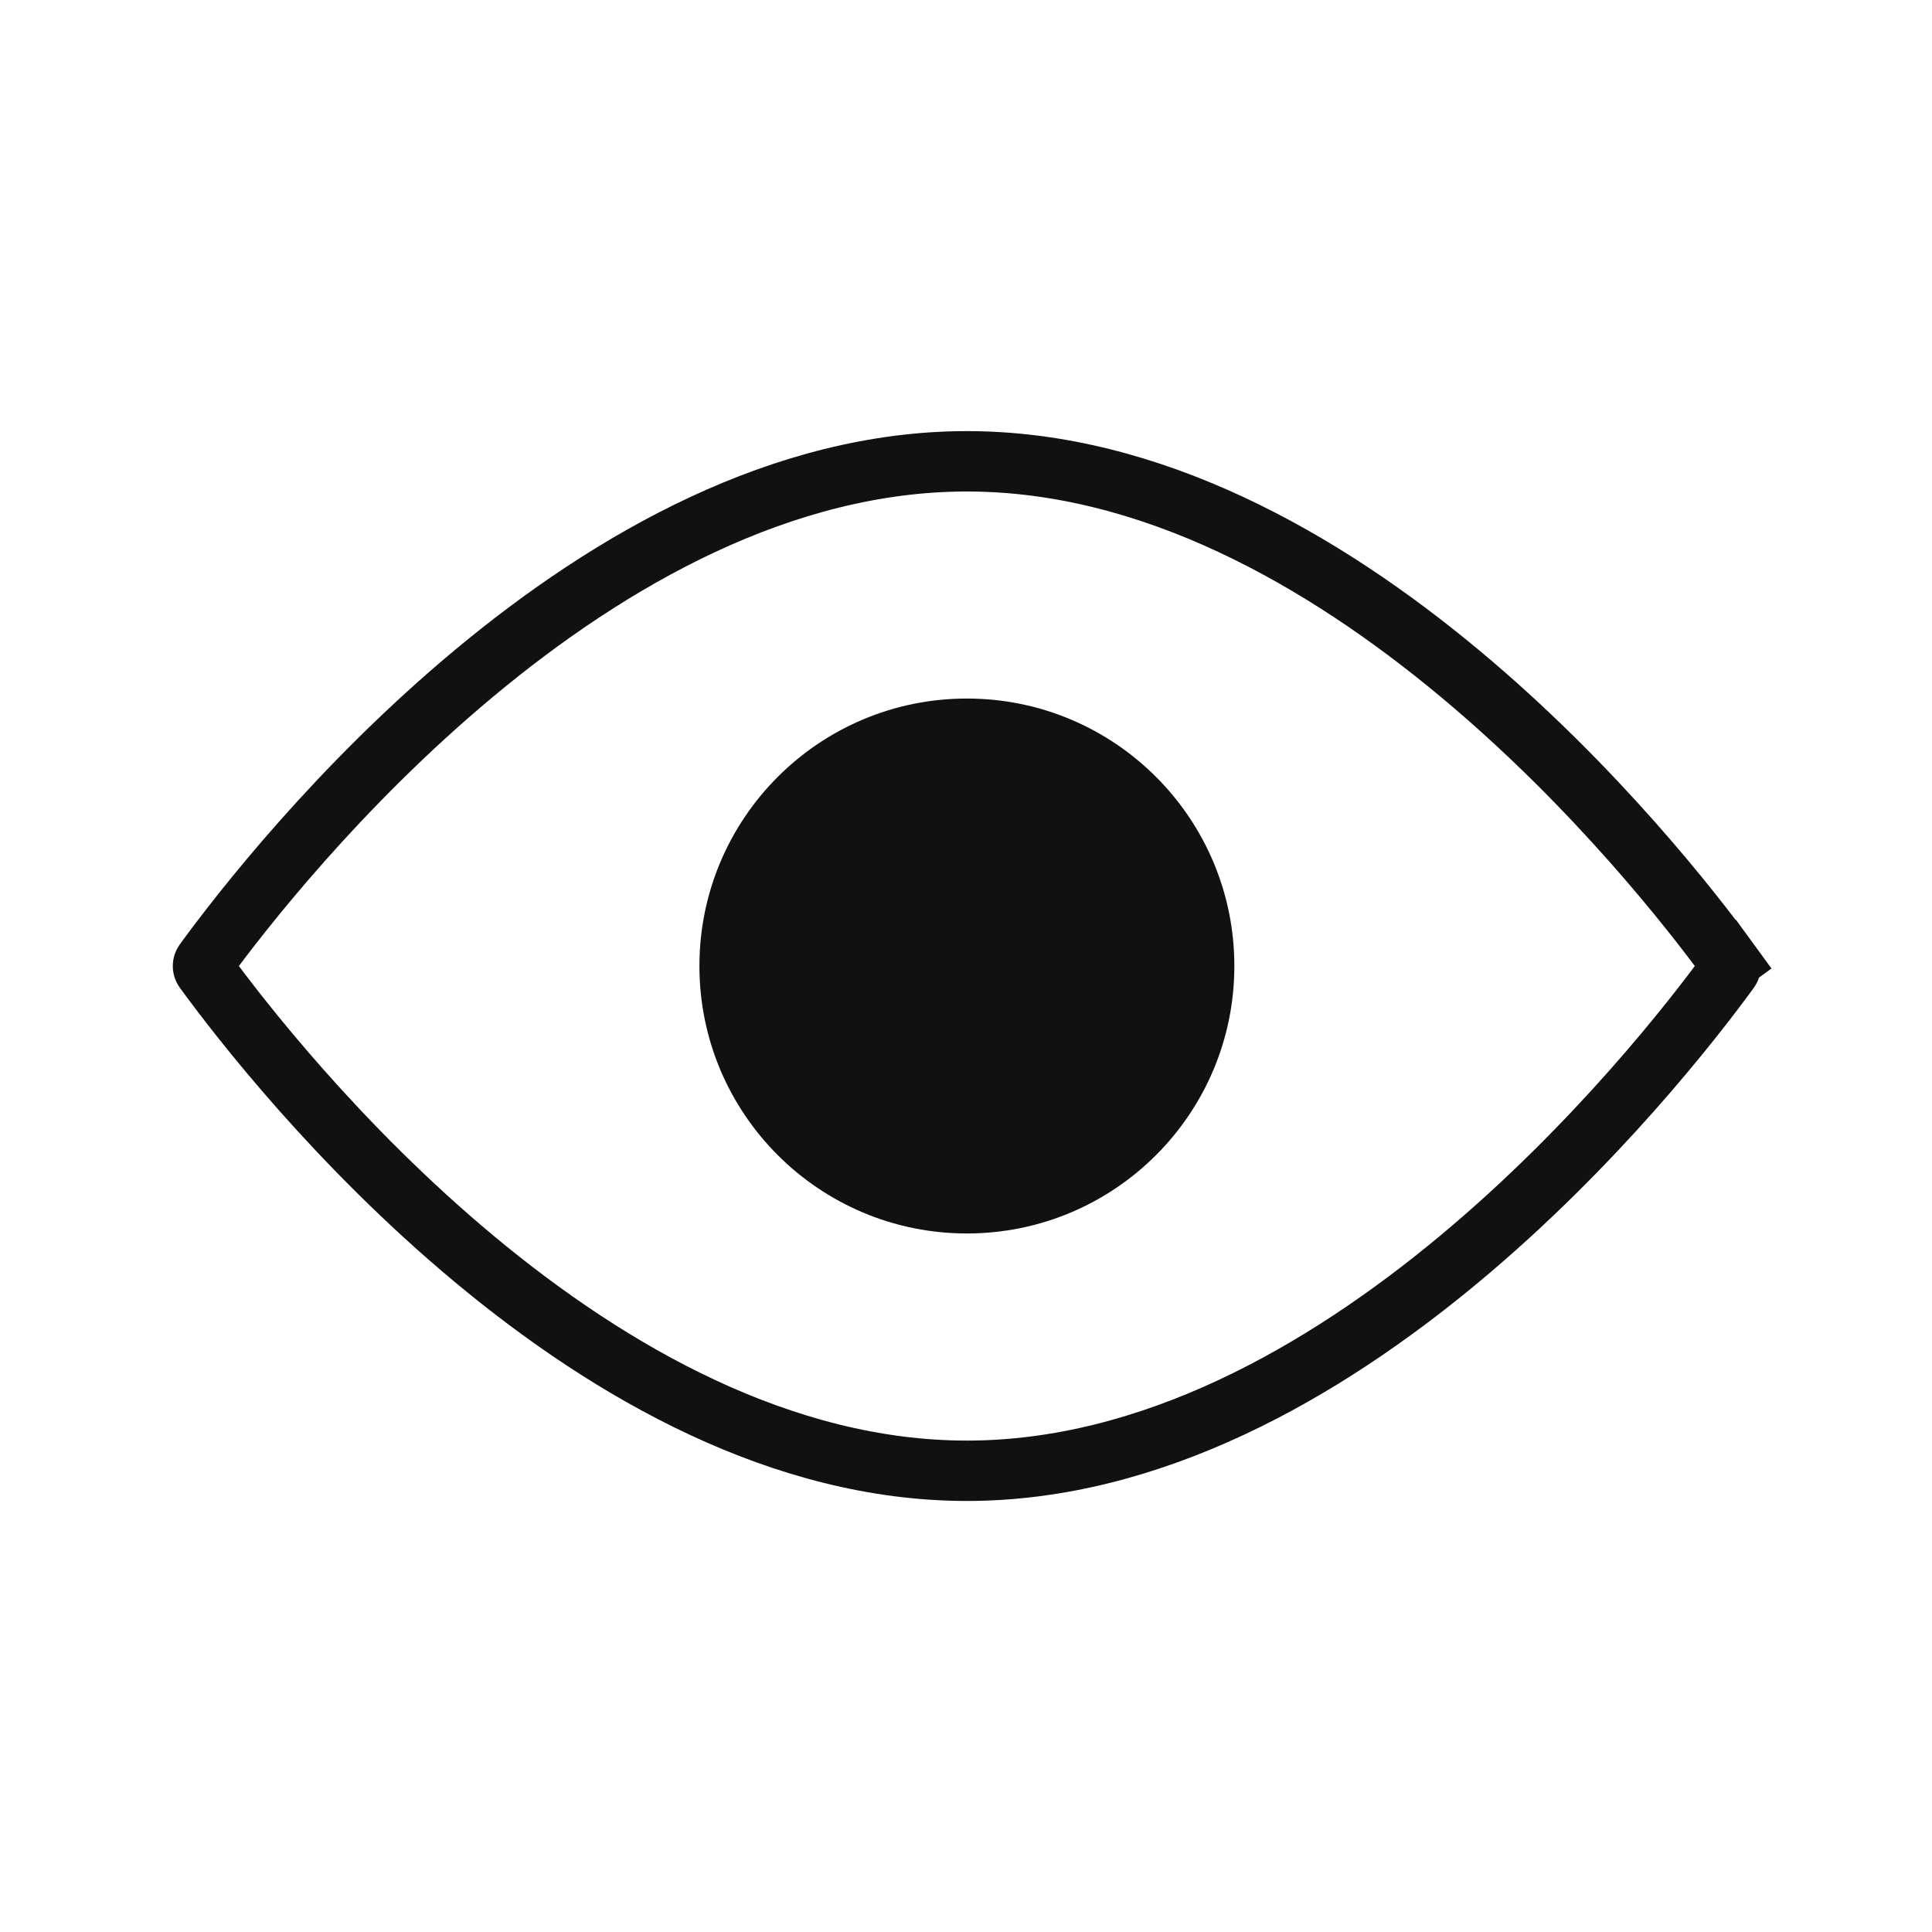
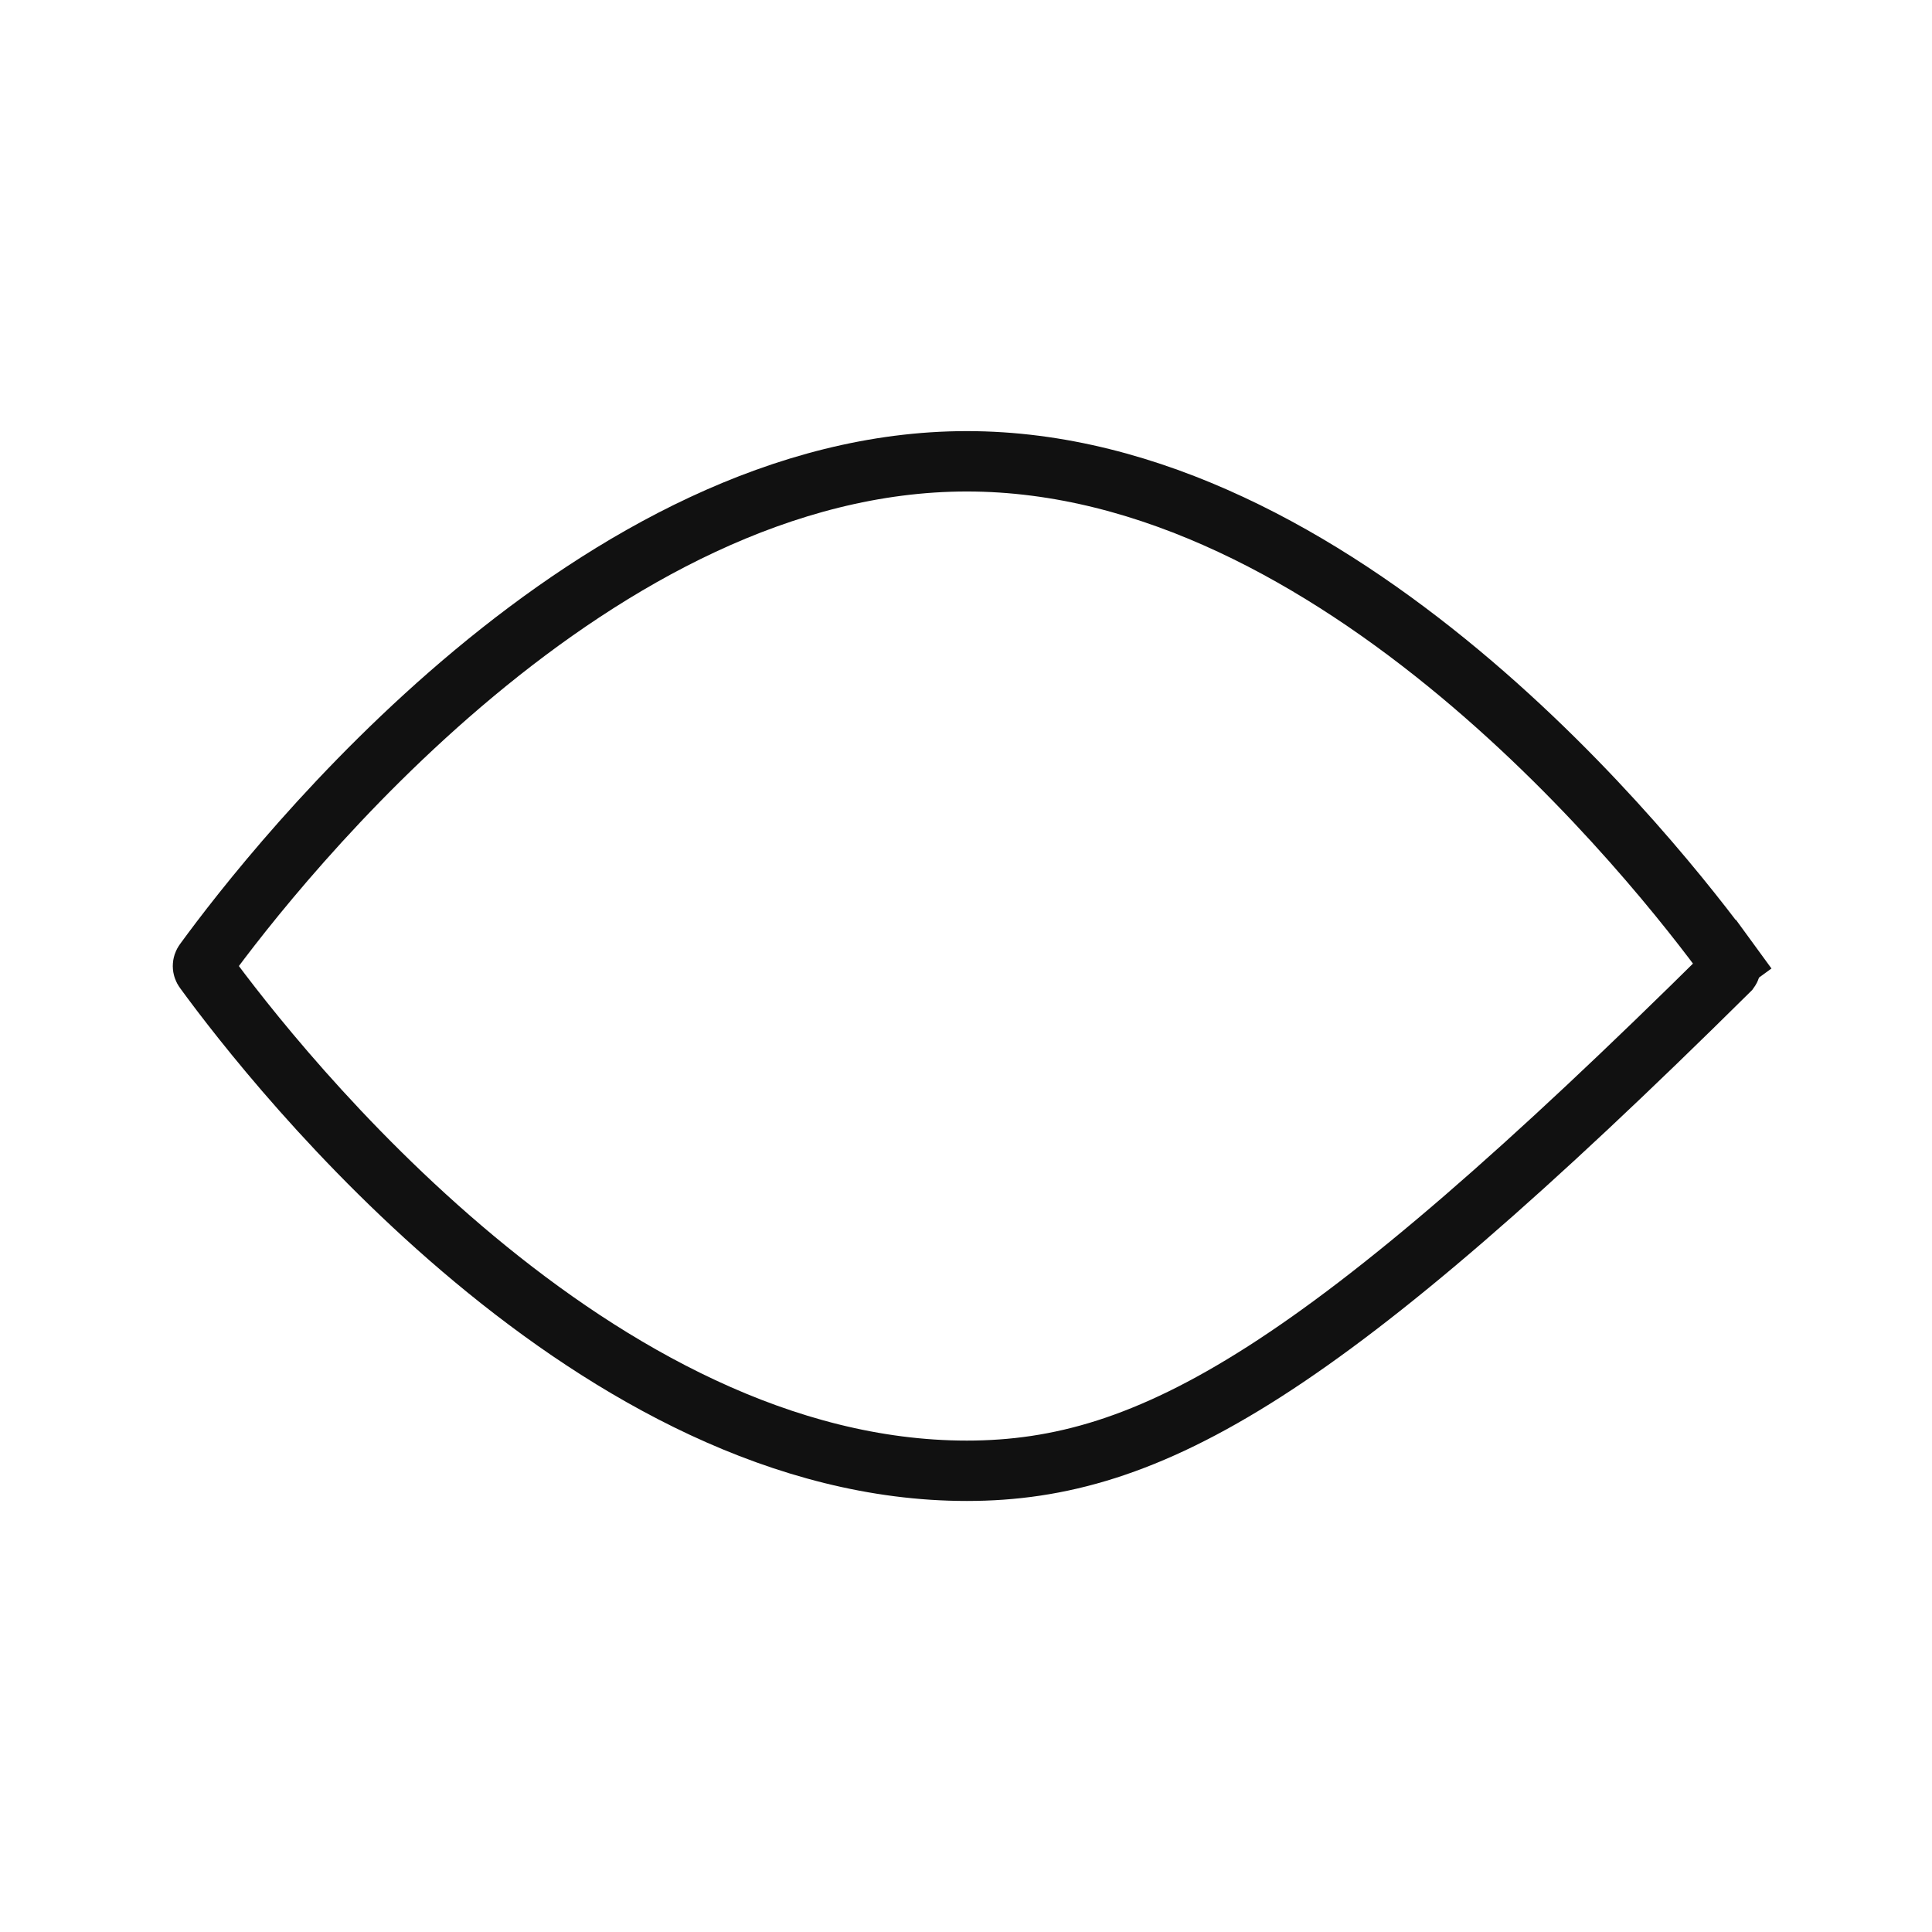
<svg xmlns="http://www.w3.org/2000/svg" width="48" height="48" viewBox="0 0 48 48" fill="none">
-   <path d="M42.964 23.898C43.011 23.962 43.011 24.04 42.964 24.104C42.07 25.33 39.641 28.462 36.257 31.28C32.859 34.109 28.596 36.541 24.021 36.541C19.446 36.541 15.183 34.109 11.785 31.28C8.401 28.462 5.972 25.33 5.078 24.104C5.031 24.04 5.031 23.962 5.078 23.898C5.972 22.672 8.401 19.54 11.785 16.722C15.183 13.893 19.446 11.461 24.021 11.461C28.596 11.461 32.859 13.893 36.257 16.722C39.641 19.54 42.07 22.672 42.964 23.898L43.57 23.456L42.964 23.898Z" stroke="#111111" stroke-width="1.5" />
-   <circle cx="24.022" cy="24" r="6.645" fill="#111111" />
+   <path d="M42.964 23.898C43.011 23.962 43.011 24.04 42.964 24.104C32.859 34.109 28.596 36.541 24.021 36.541C19.446 36.541 15.183 34.109 11.785 31.28C8.401 28.462 5.972 25.33 5.078 24.104C5.031 24.04 5.031 23.962 5.078 23.898C5.972 22.672 8.401 19.54 11.785 16.722C15.183 13.893 19.446 11.461 24.021 11.461C28.596 11.461 32.859 13.893 36.257 16.722C39.641 19.54 42.07 22.672 42.964 23.898L43.57 23.456L42.964 23.898Z" stroke="#111111" stroke-width="1.5" />
</svg>